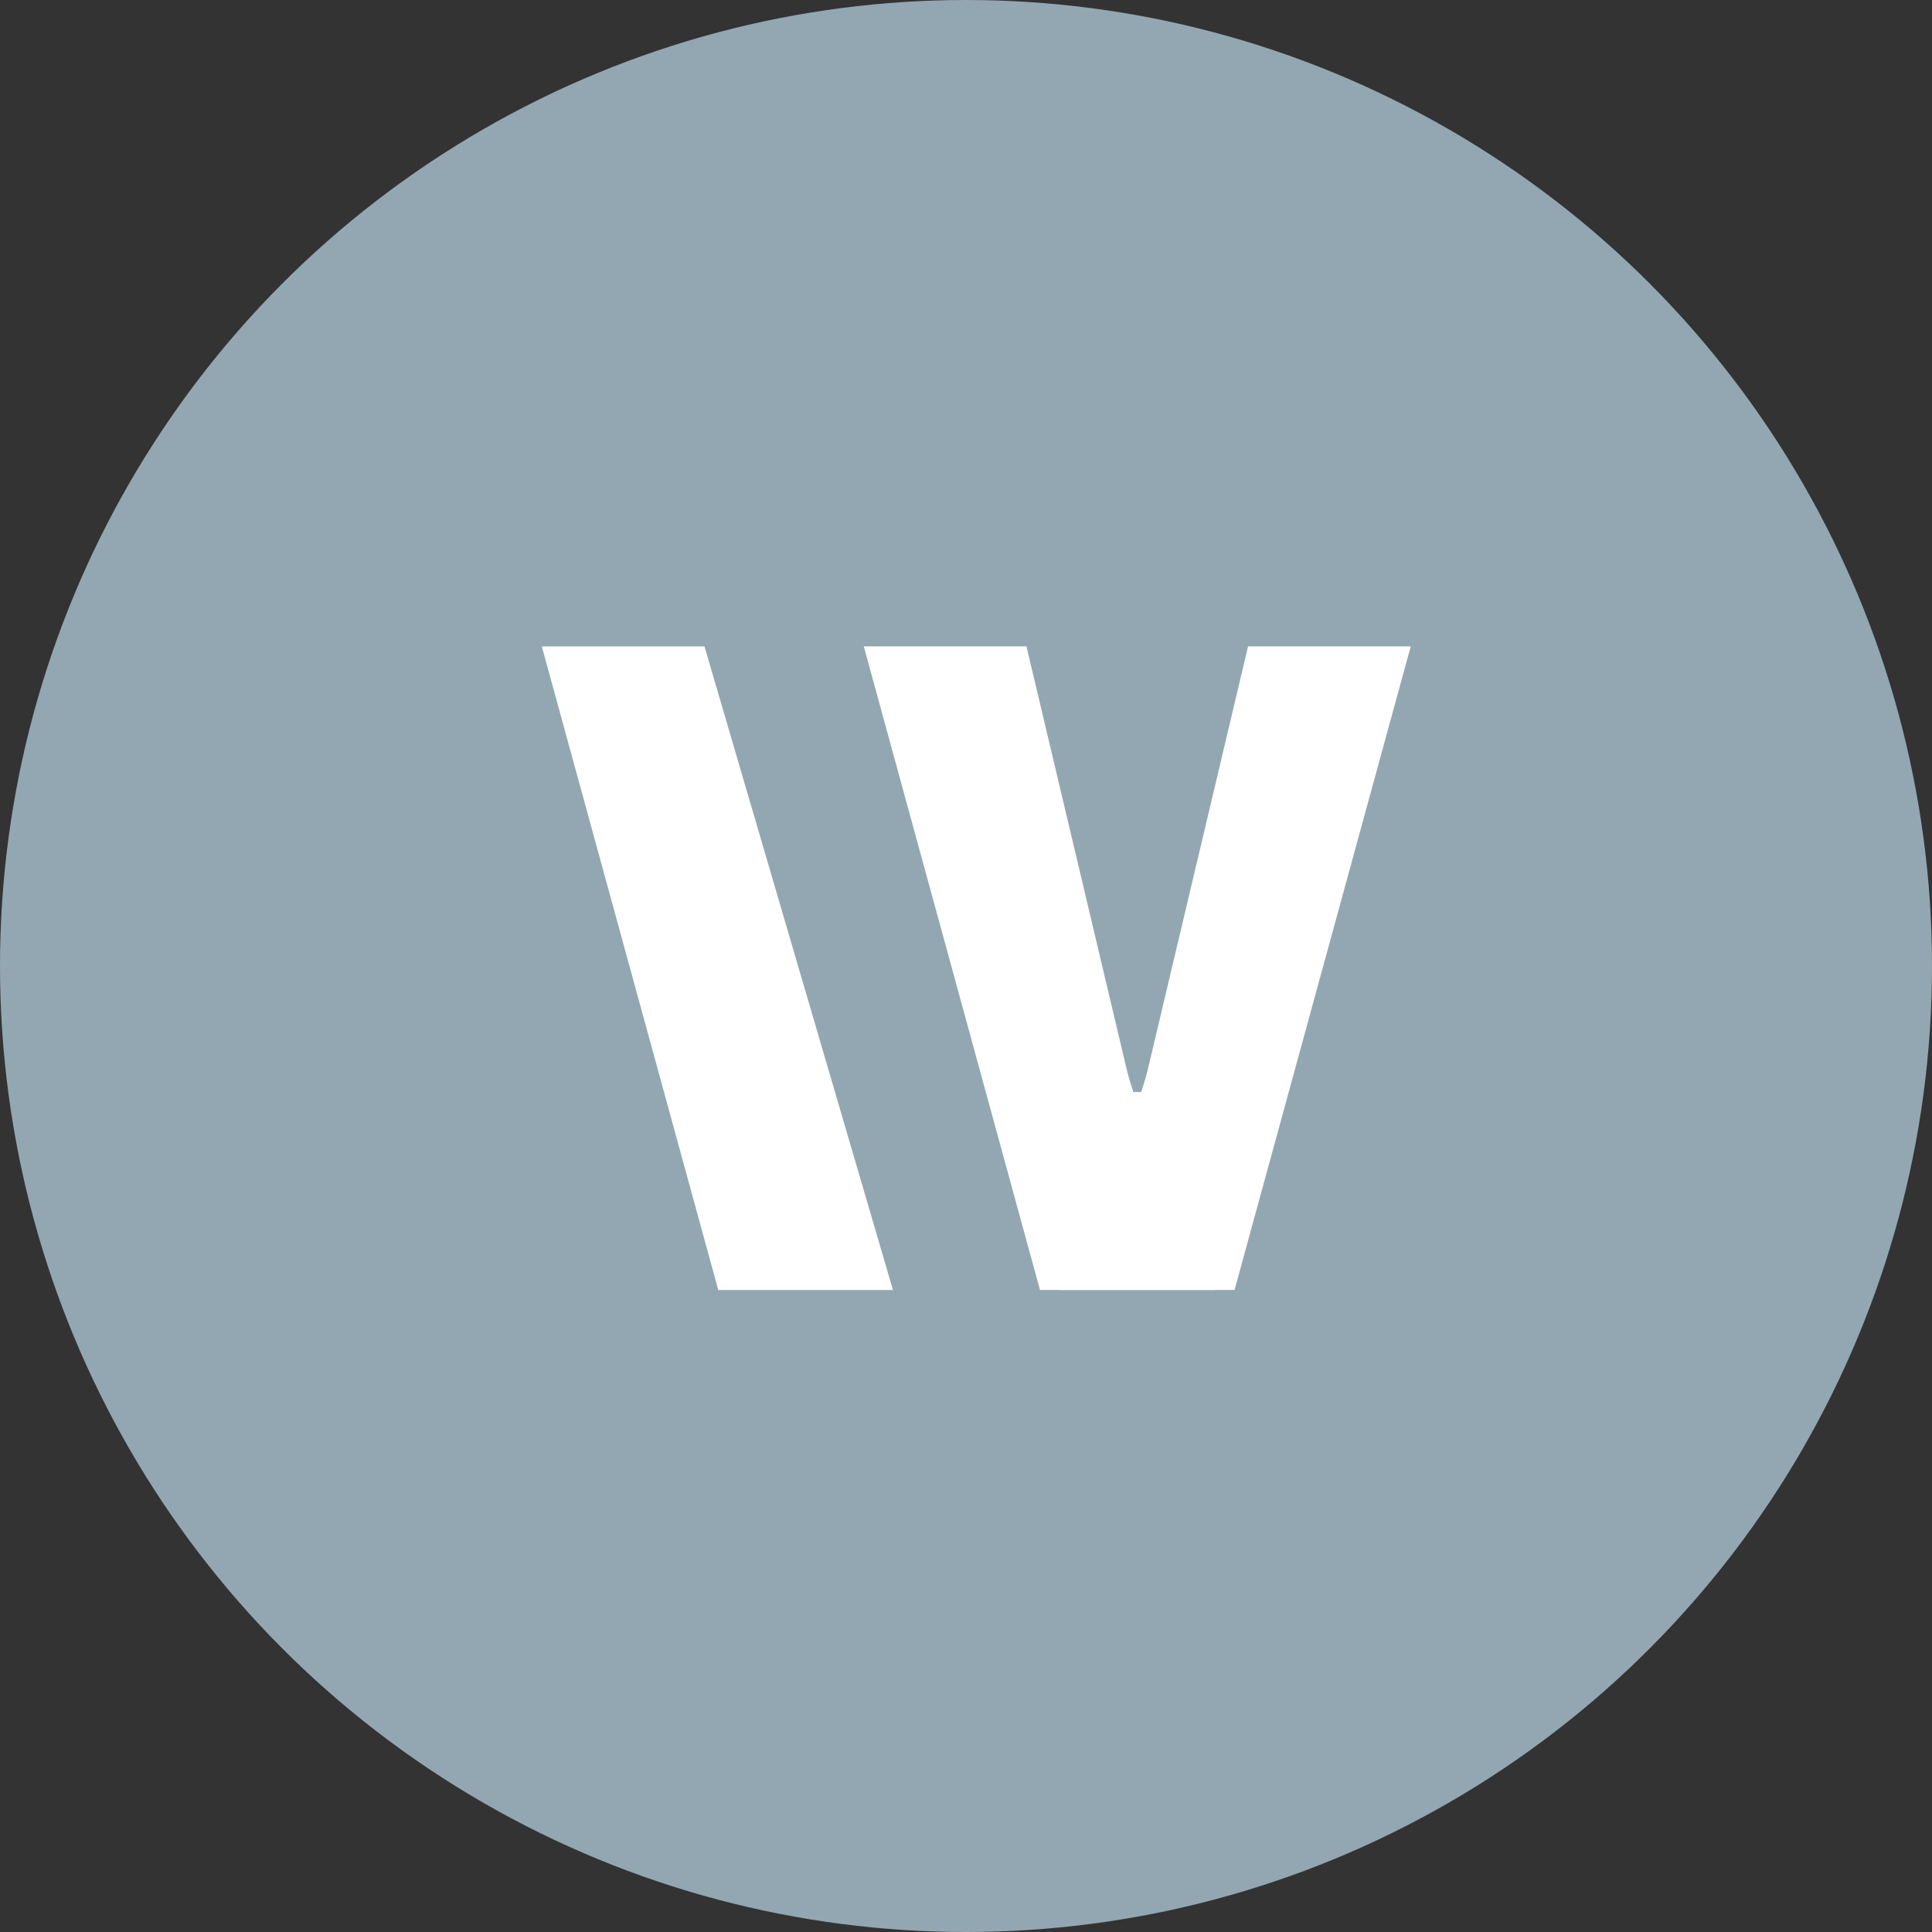
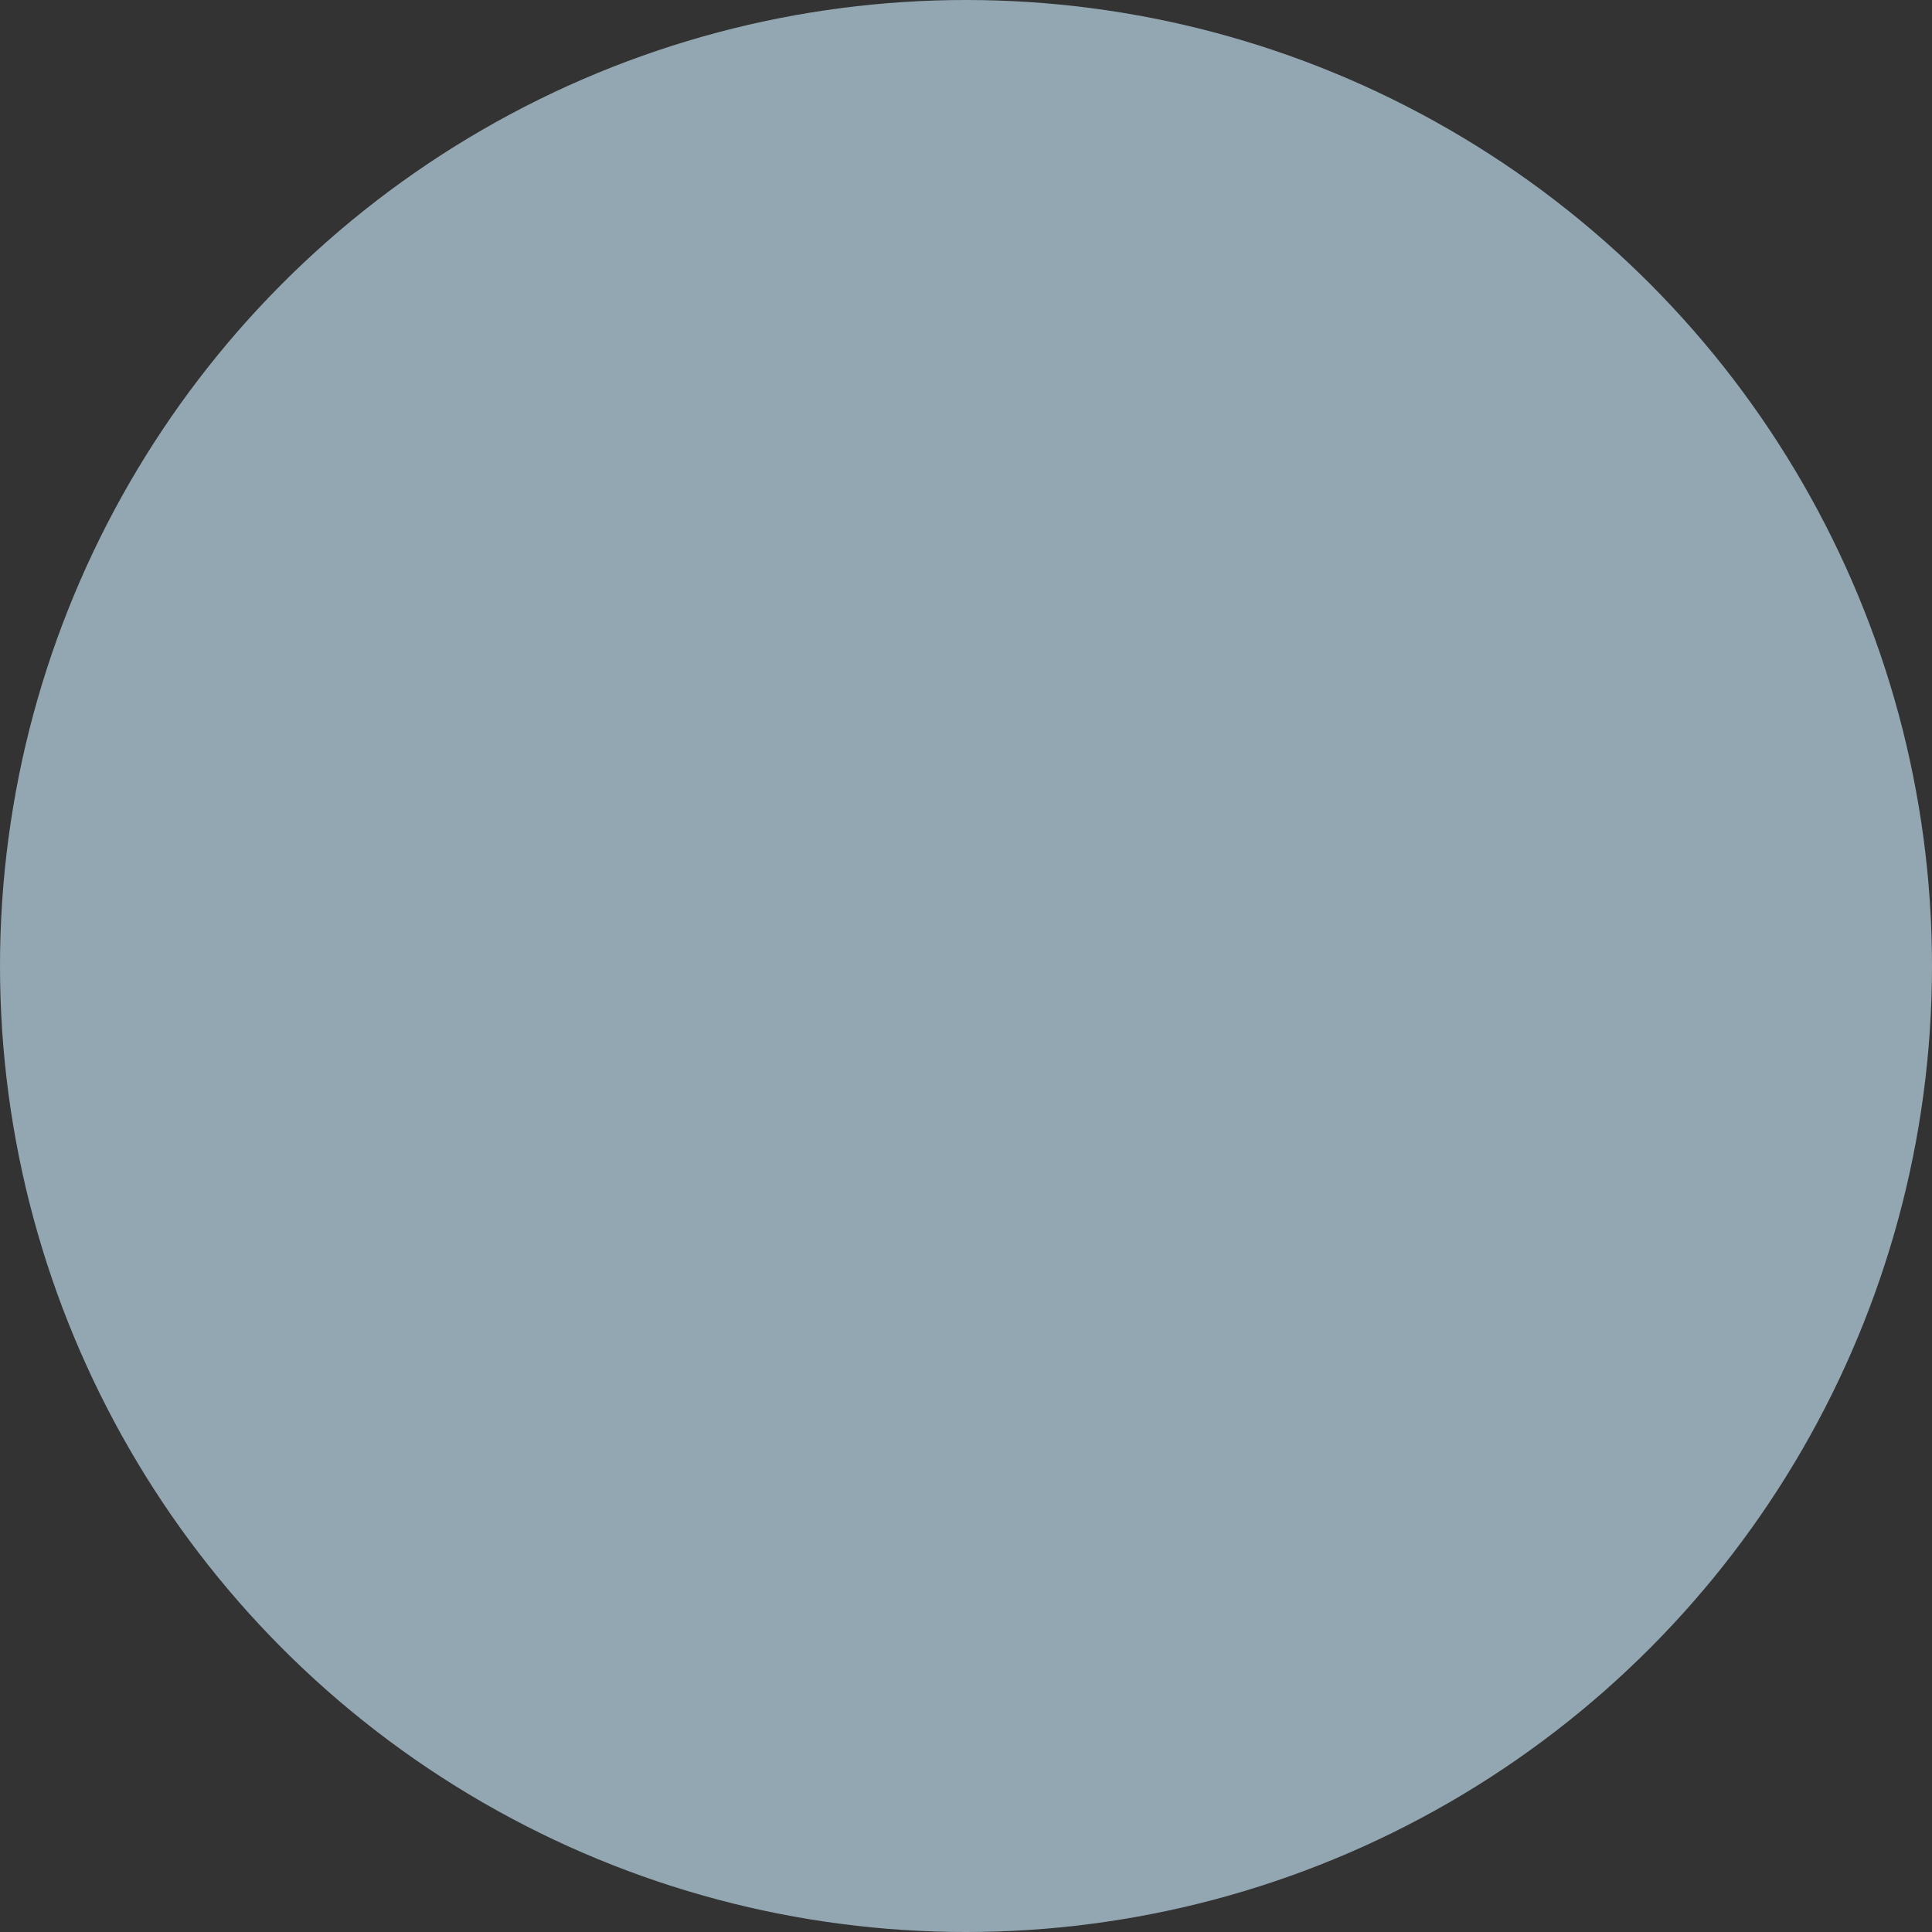
<svg xmlns="http://www.w3.org/2000/svg" id="Composant_10_2" data-name="Composant 10 – 2" width="64" height="64">
  <rect width="100%" height="100%" fill="#333333" stroke="none" />
  <g id="Groupe_273" data-name="Groupe 273" transform="translate(-795 -153)">
    <circle id="Ellipse_3" data-name="Ellipse 3" cx="32" cy="32" r="32" transform="translate(795 153)" fill="#93a7b2" />
    <g id="Groupe_248" data-name="Groupe 248" transform="translate(-2563.052 1579.441)" fill="#fff">
-       <path id="Tracé_2629" data-name="Tracé 2629" d="M0 .005l5.846 21.32h5.787L5.388.005z" transform="translate(3376 -1405.033)" />
-       <path id="Tracé_2630" data-name="Tracé 2630" d="M206.937 0l-3.5 14.771h-.3l-2.8-9.058c-1.238 1.052-2.352 2.228-3.508 3.363l3.873 12.244h5.787L212.326 0z" transform="translate(3192.459 -1405.03)" />
-       <path id="Tracé_2631" data-name="Tracé 2631" d="M163.474 0l3.5 14.771h.3l2.8-9.058c1.238 1.052 2.352 2.228 3.508 3.363l-3.873 12.244h-5.787L158.085 0z" transform="translate(3228.581 -1405.03)" />
-     </g>
+       </g>
  </g>
</svg>